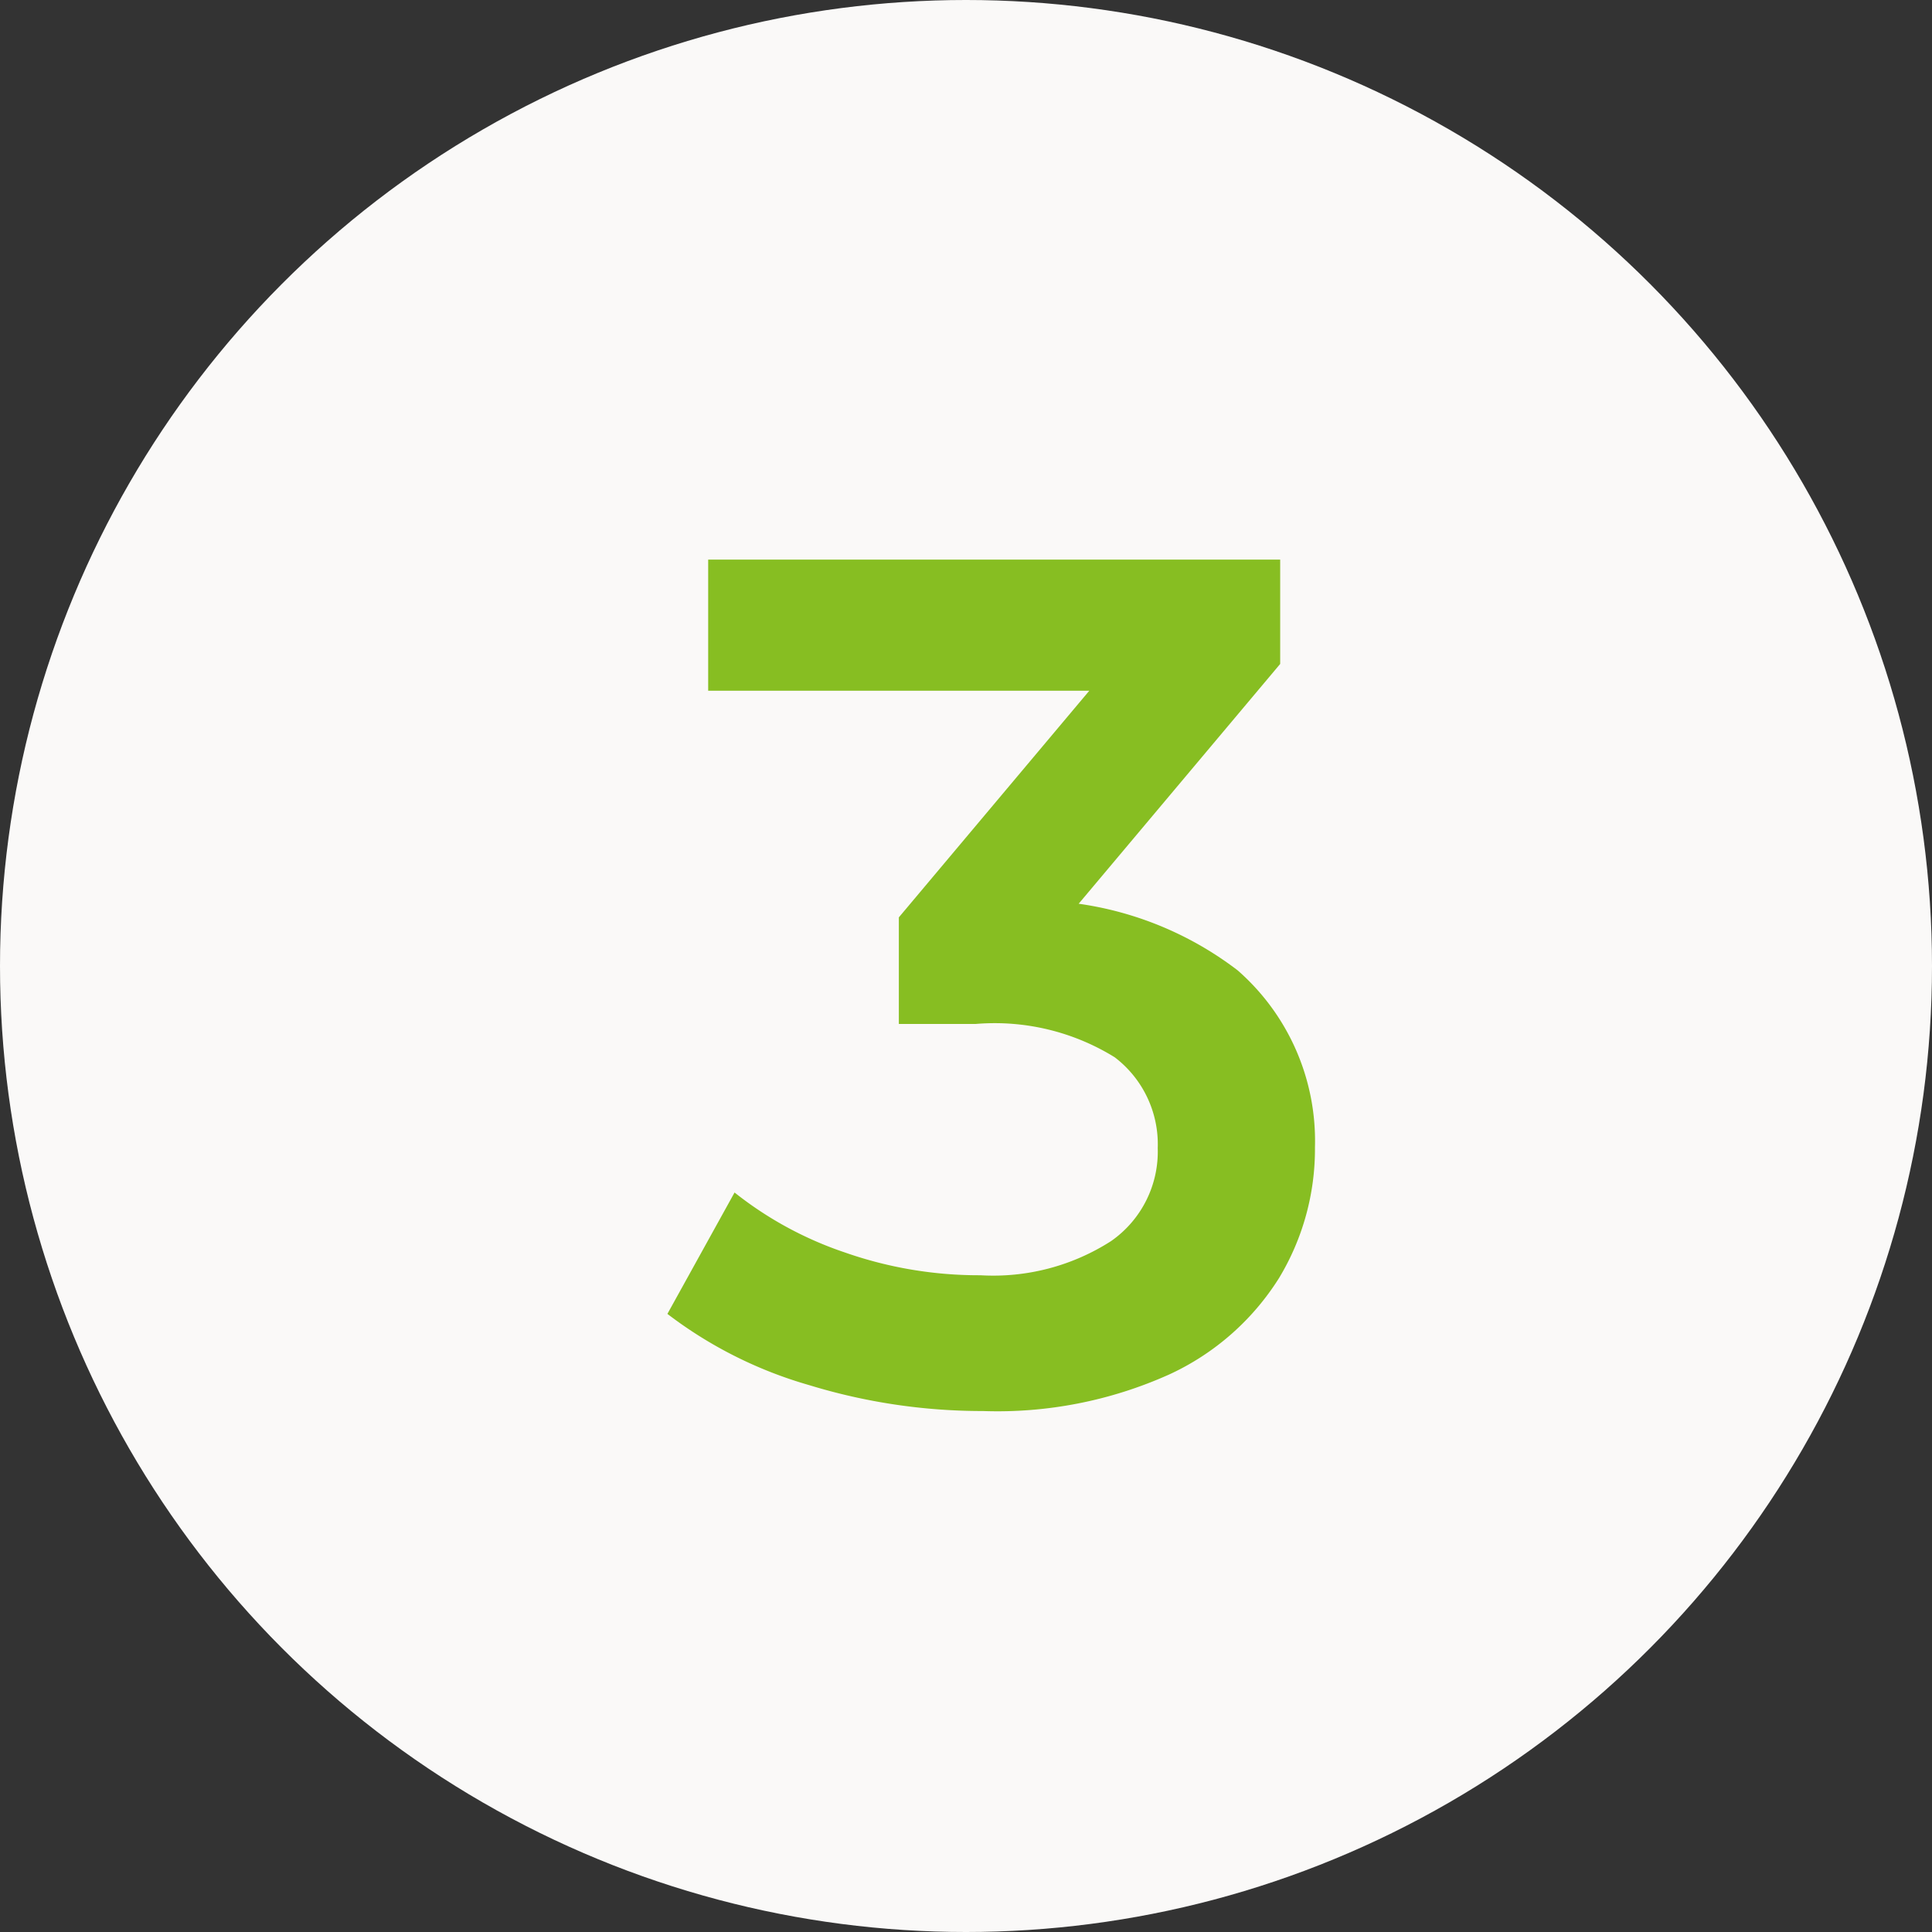
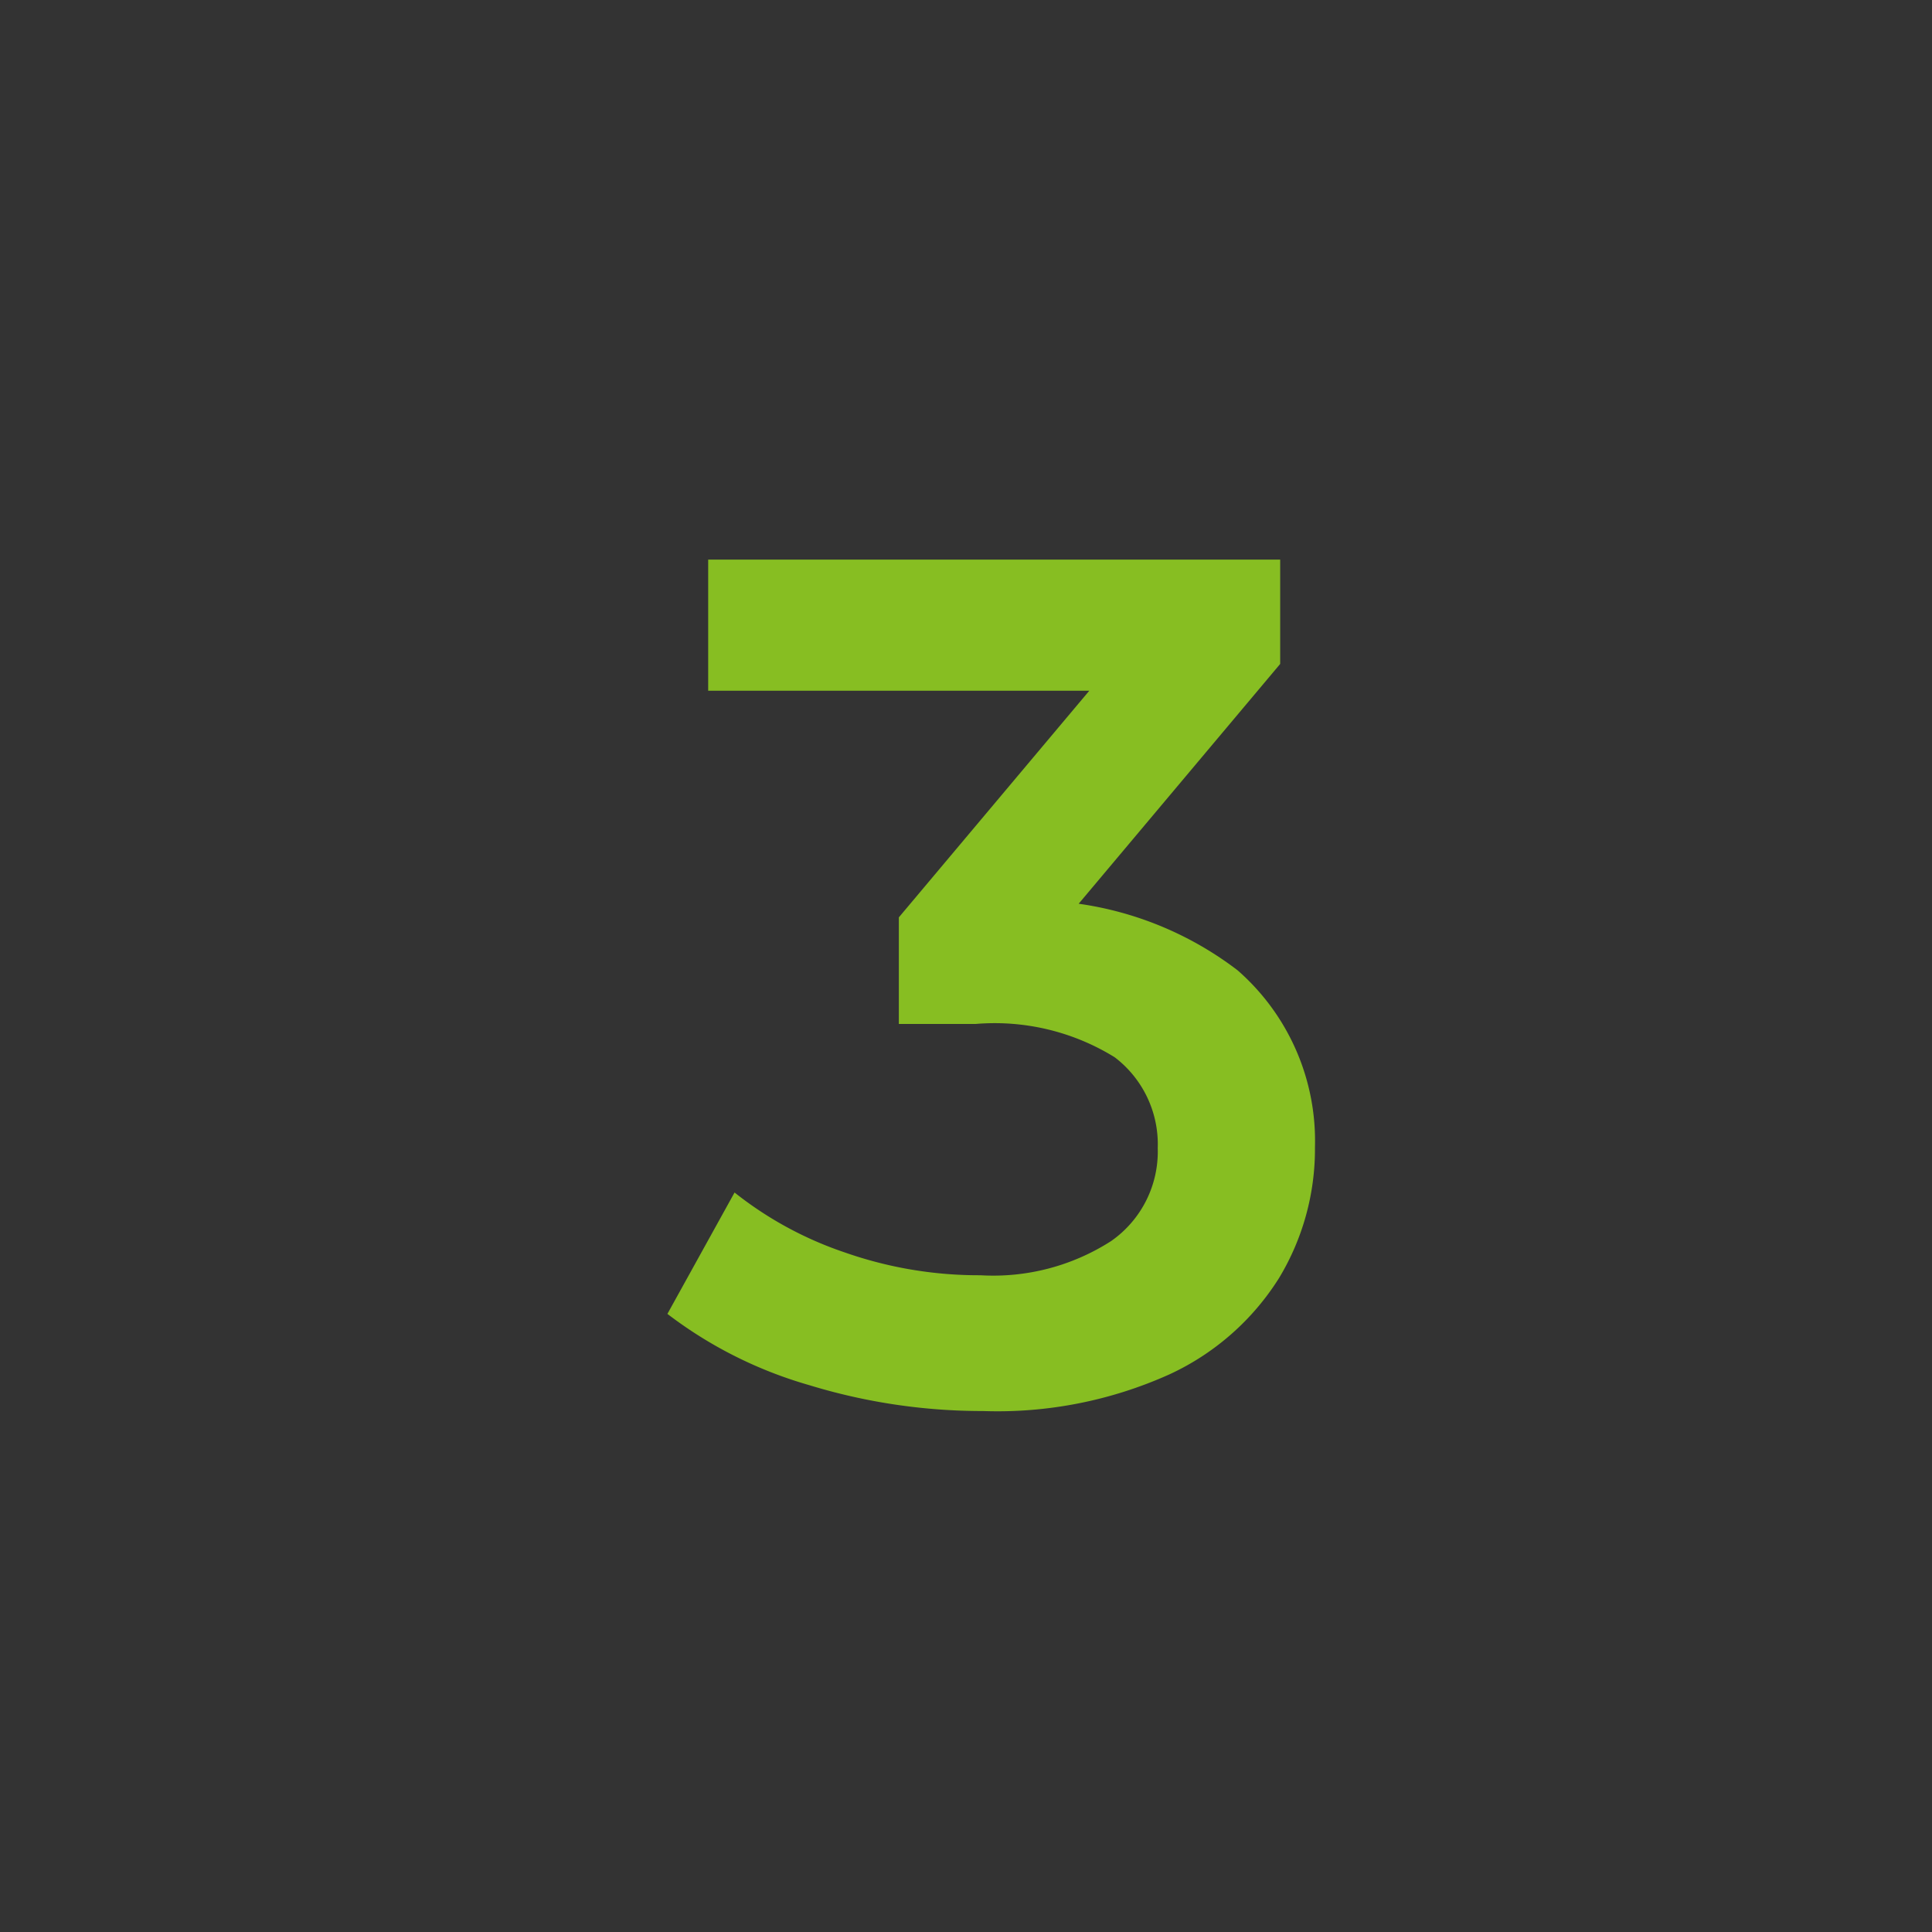
<svg xmlns="http://www.w3.org/2000/svg" width="29" height="29" viewBox="0 0 29 29">
  <rect x="0" y="0" width="29" height="29" fill="#333333" stroke="none" />
  <defs>
    <style>.a{fill:#faf9f8;}.b{fill:#87be22;}</style>
  </defs>
  <g transform="translate(-437 -2625.5)">
-     <circle class="a" cx="14.5" cy="14.5" r="14.5" transform="translate(437 2625.5)" />
    <path class="b" d="M4.752.18a8.868,8.868,0,0,1-2.6-.387A6.412,6.412,0,0,1,.018-1.278L1.026-3.1a5.459,5.459,0,0,0,1.656.9,6.083,6.083,0,0,0,2.034.342,3.274,3.274,0,0,0,1.962-.513,1.637,1.637,0,0,0,.7-1.395A1.641,1.641,0,0,0,6.732-5.13a3.424,3.424,0,0,0-2.088-.5H3.492v-1.6l3.6-4.284.306.882H.63V-12.6H9.216v1.566L5.616-6.75,4.392-7.47h.7A5.1,5.1,0,0,1,8.577-6.435,3.4,3.4,0,0,1,9.738-3.78,3.744,3.744,0,0,1,9.2-1.818,3.844,3.844,0,0,1,7.551-.369,6.286,6.286,0,0,1,4.752.18Z" transform="translate(447 2646.5)" />
  </g>
</svg>